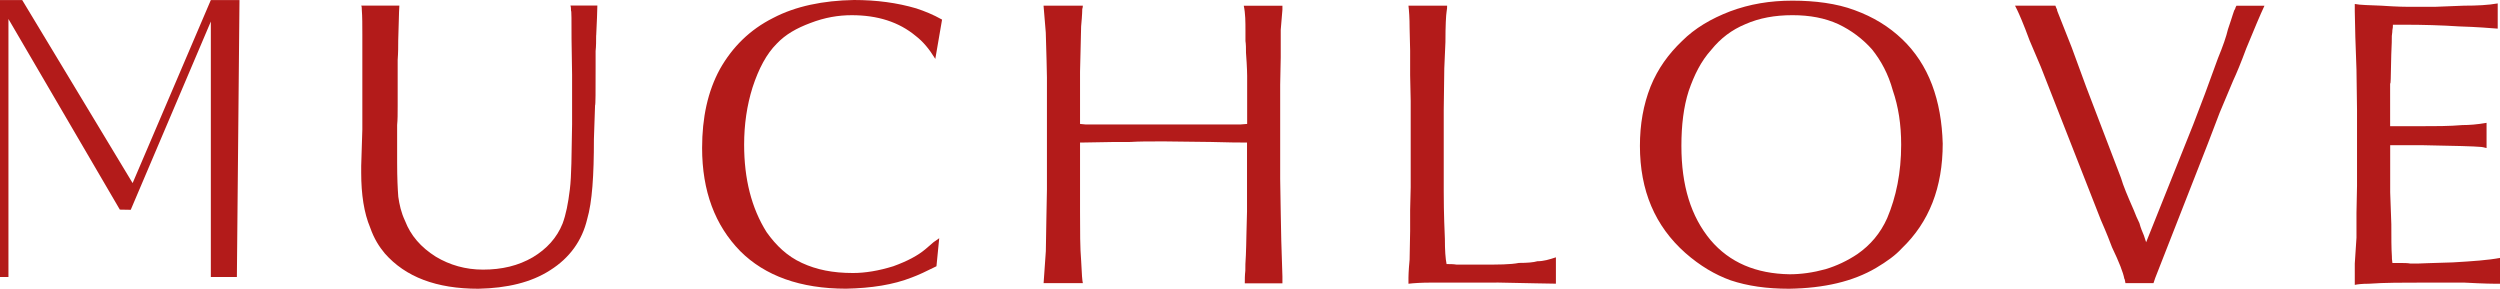
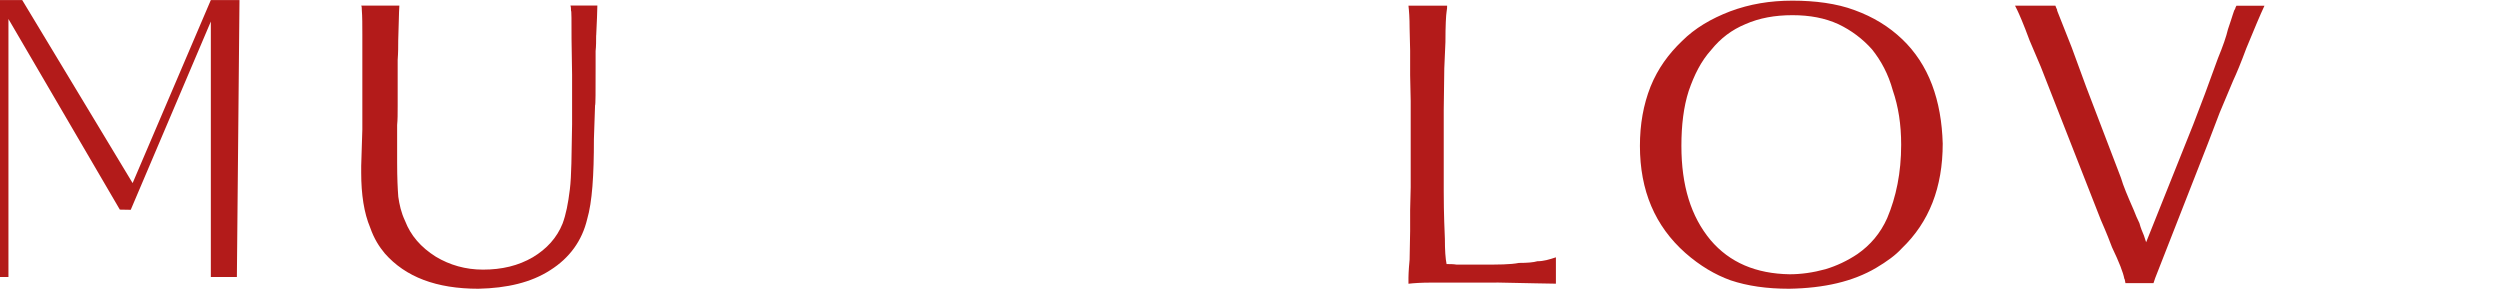
<svg xmlns="http://www.w3.org/2000/svg" viewBox="0 0 172.862 19.965" fill="none">
  <path d="M41.22 2.447C41.22 2.835 41.22 3.185 41.183 3.532V4.616C41.183 6.359 41.183 7.251 41.145 7.289L41.066 9.615C41.066 12.134 40.949 13.956 40.599 15.157C40.249 16.629 39.398 17.83 38.039 18.685C36.721 19.535 35.053 19.923 33.077 19.965C30.17 19.965 28.039 19.152 26.605 17.521C26.217 17.054 25.867 16.512 25.596 15.737C25.171 14.728 24.975 13.452 24.975 11.938V11.471L25.054 8.952V2.364C25.054 1.705 25.054 1.163 25.016 0.659C25.016 0.579 25.016 0.467 24.979 0.387H27.614C27.577 0.93 27.577 1.705 27.535 2.789C27.535 3.177 27.535 3.64 27.497 4.145V7.322C27.497 7.864 27.497 8.289 27.46 8.64V11.275C27.46 12.284 27.497 13.06 27.539 13.602C27.618 14.144 27.731 14.686 28.006 15.27C28.394 16.279 29.09 17.092 30.137 17.751C31.104 18.33 32.193 18.643 33.394 18.643C34.711 18.643 35.837 18.372 36.842 17.788C37.809 17.209 38.51 16.433 38.898 15.462C39.131 14.84 39.286 14.065 39.402 13.097C39.519 12.167 39.519 10.695 39.557 8.602V5.154L39.519 2.71C39.519 1.392 39.519 0.734 39.482 0.734C39.482 0.617 39.482 0.5 39.444 0.383H41.304C41.304 0.809 41.266 1.467 41.225 2.439L41.22 2.447Z" fill="#B31B1A" />
-   <path d="M64.672 4.074C64.246 3.378 63.821 2.873 63.317 2.485C62.153 1.518 60.681 1.051 58.897 1.051C57.967 1.051 57.037 1.205 56.028 1.593C55.098 1.943 54.322 2.368 53.701 3.027C53.005 3.724 52.462 4.733 52.033 6.05C51.645 7.289 51.453 8.607 51.453 10.004C51.453 12.368 51.958 14.382 53.005 16.05C53.663 16.98 54.439 17.718 55.448 18.181C56.457 18.648 57.579 18.877 58.976 18.877C59.826 18.877 60.76 18.723 61.765 18.41C62.733 18.06 63.471 17.672 64.013 17.209L64.555 16.742L64.943 16.471L64.751 18.41C64.055 18.76 63.471 19.031 63.046 19.186C61.765 19.69 60.256 19.924 58.509 19.961C55.331 19.961 52.888 19.069 51.182 17.363C49.439 15.579 48.547 13.214 48.547 10.233C48.547 8.14 48.935 6.317 49.785 4.766C50.64 3.257 51.841 2.052 53.467 1.238C55.018 0.425 56.916 0.038 59.051 0C60.602 0 62.036 0.192 63.354 0.58C63.934 0.771 64.517 1.005 65.139 1.355L64.672 4.07V4.074Z" fill="#B31B1A" />
-   <path d="M86.071 19.577C86.071 19.306 86.071 19.035 86.108 18.727C86.108 18.456 86.108 18.105 86.146 17.643C86.183 16.788 86.183 15.783 86.225 14.619V9.853H85.758C85.641 9.853 84.983 9.853 83.744 9.816L80.567 9.778H80.179C79.403 9.778 78.745 9.778 78.165 9.816C77.469 9.816 76.422 9.816 74.987 9.853H74.679V14.619C74.679 15.975 74.679 17.138 74.758 18.068C74.796 18.96 74.837 19.465 74.875 19.577H72.16C72.198 19.073 72.239 18.376 72.314 17.367L72.352 15.12L72.39 13.106V5.354C72.39 4.849 72.352 3.844 72.31 2.252C72.231 1.359 72.193 0.78 72.156 0.392H74.871C74.871 0.471 74.871 0.509 74.833 0.625C74.833 0.625 74.833 1.013 74.754 1.826L74.716 3.453L74.679 4.962V8.569L75.067 8.606H85.766L86.234 8.569V5.237C86.234 5.237 86.234 4.695 86.154 3.648C86.154 3.34 86.154 3.069 86.117 2.835V2.139C86.117 1.518 86.117 0.938 86 0.396H88.673V0.667L88.556 2.064V3.961L88.518 5.863V12.376L88.556 14.703L88.594 16.642L88.673 19.123V19.59H86.075L86.071 19.577Z" fill="#B31B1A" />
  <path d="M103.472 19.54H99.014C98.276 19.54 97.734 19.577 97.388 19.619V19.194C97.388 19.194 97.388 18.768 97.467 17.955L97.504 15.979V14.507L97.542 12.955V6.984L97.504 5.199V3.494L97.467 1.943C97.467 1.246 97.429 0.742 97.388 0.392H100.061C100.061 0.508 100.061 0.625 100.023 0.817C99.986 1.05 99.944 1.747 99.944 2.91L99.865 4.732L99.827 7.601V13.222C99.827 13.648 99.827 14.736 99.906 16.516C99.906 17.292 99.944 17.872 100.023 18.259C100.257 18.259 100.49 18.259 100.72 18.297H102.425C103.588 18.297 104.439 18.297 105.023 18.18C105.602 18.18 106.032 18.143 106.303 18.063C106.728 18.063 107.116 17.947 107.583 17.792V19.615C107.078 19.615 105.723 19.577 103.476 19.535L103.472 19.54Z" fill="#B31B1A" />
  <path d="M131.497 17.175C131.072 17.642 130.488 18.068 129.712 18.53C128.124 19.46 126.147 19.927 123.704 19.965C122.152 19.965 120.835 19.773 119.671 19.385C118.587 18.997 117.541 18.376 116.531 17.488C114.438 15.628 113.392 13.185 113.392 10.086C113.392 8.614 113.625 7.255 114.13 5.979C114.634 4.741 115.368 3.732 116.302 2.839C117.195 1.947 118.316 1.288 119.634 0.783C120.989 0.279 122.386 0.045 123.937 0.045C125.488 0.045 126.998 0.237 128.241 0.704C129.521 1.171 130.605 1.83 131.535 2.718C132.427 3.573 133.123 4.62 133.59 5.858C134.057 7.097 134.287 8.456 134.329 9.928C134.329 12.951 133.399 15.353 131.497 17.175ZM130.876 6.246C130.567 5.12 130.063 4.19 129.441 3.415C128.783 2.677 128.007 2.097 127.115 1.672C126.185 1.246 125.138 1.05 123.937 1.05C122.736 1.05 121.652 1.242 120.681 1.672C119.751 2.059 118.975 2.639 118.316 3.456C117.62 4.232 117.153 5.162 116.765 6.288C116.415 7.372 116.26 8.652 116.26 10.086C116.26 12.839 116.919 14.969 118.275 16.6C119.592 18.151 121.415 18.927 123.741 18.964C124.554 18.964 125.367 18.847 126.222 18.614C126.998 18.38 127.732 18.034 128.432 17.567C129.325 16.946 130.021 16.133 130.488 15.086C131.109 13.614 131.456 11.946 131.456 10.007C131.456 8.61 131.264 7.372 130.876 6.246Z" fill="#B31B1A" />
  <path d="M155.337 3.298C154.949 4.345 154.641 5.083 154.407 5.583L153.478 7.793L152.664 9.924L149.02 19.227L148.903 19.577H146.964C146.927 19.423 146.927 19.306 146.885 19.269C146.806 18.843 146.535 18.143 146.034 17.096C145.918 16.788 145.684 16.166 145.259 15.199L141.11 4.616L140.334 2.793C139.909 1.63 139.596 0.934 139.483 0.7C139.483 0.7 139.446 0.621 139.329 0.392H142.119C142.156 0.508 142.198 0.583 142.235 0.663C142.235 0.7 142.235 0.742 142.273 0.817L143.24 3.26L144.25 6.013L146.651 12.292C146.806 12.834 147.118 13.573 147.544 14.54C147.66 14.849 147.777 15.12 147.931 15.432C148.011 15.741 148.123 16.012 148.24 16.283L148.394 16.75L151.651 8.61L152.464 6.48L153.357 4.036C153.707 3.185 153.936 2.527 154.053 2.022C154.362 1.13 154.478 0.667 154.52 0.667L154.557 0.588C154.557 0.55 154.595 0.471 154.637 0.396H156.576C156.267 1.055 155.879 1.984 155.337 3.302V3.298Z" fill="#B31B1A" />
-   <path d="M172.662 19.619H172.508C172.508 19.619 171.811 19.619 170.377 19.54H167.704C166.153 19.54 164.873 19.54 163.789 19.619C163.322 19.619 163.013 19.656 162.821 19.698V18.226L162.938 16.441V14.736L162.976 12.835V7.601L162.938 4.812L162.859 2.564L162.821 0.779V0.275C163.209 0.354 163.831 0.354 164.644 0.392C165.807 0.471 166.386 0.471 166.503 0.471H168.363L170.377 0.392C171.269 0.392 172.045 0.354 172.704 0.237V1.98C172.199 1.943 171.307 1.864 170.031 1.826C168.83 1.747 167.55 1.709 166.195 1.709H165.457C165.457 1.826 165.457 1.943 165.419 2.097C165.419 2.135 165.419 2.251 165.382 2.485C165.382 2.677 165.382 3.065 165.344 3.765C165.307 5.391 165.307 6.013 165.265 5.704V8.727H167.162C168.363 8.727 169.372 8.727 170.264 8.648C170.732 8.648 171.274 8.61 171.933 8.494V10.237C171.778 10.199 171.624 10.157 171.507 10.157C171.119 10.12 169.802 10.078 167.554 10.041H165.269V13.297L165.348 15.507C165.348 16.437 165.348 17.175 165.386 17.717C165.386 17.834 165.386 17.951 165.423 18.184H165.811C166.199 18.184 166.47 18.184 166.662 18.222H167.204C167.241 18.222 168.054 18.184 169.606 18.143C170.961 18.064 172.049 17.988 172.862 17.834V19.619H172.67H172.662Z" fill="#B31B1A" />
-   <path d="M14.578 0.004H16.559C16.5 6.388 16.442 12.768 16.379 19.152H14.578V1.488C12.731 5.829 10.888 10.17 9.04 14.507C8.79 14.503 8.536 14.498 8.286 14.494C5.717 10.099 3.148 5.704 0.584 1.313V19.152H0V0.004H1.535C4.078 4.224 6.622 8.444 9.17 12.66L14.578 0.004Z" fill="#B31B1A" />
+   <path d="M14.578 0.004H16.559C16.5 6.388 16.442 12.768 16.379 19.152H14.578V1.488C12.731 5.829 10.888 10.17 9.04 14.507C8.79 14.503 8.536 14.498 8.286 14.494C5.717 10.099 3.148 5.704 0.584 1.313V19.152H0V0.004H1.535C4.078 4.224 6.622 8.444 9.17 12.66L14.578 0.004" fill="#B31B1A" />
</svg>